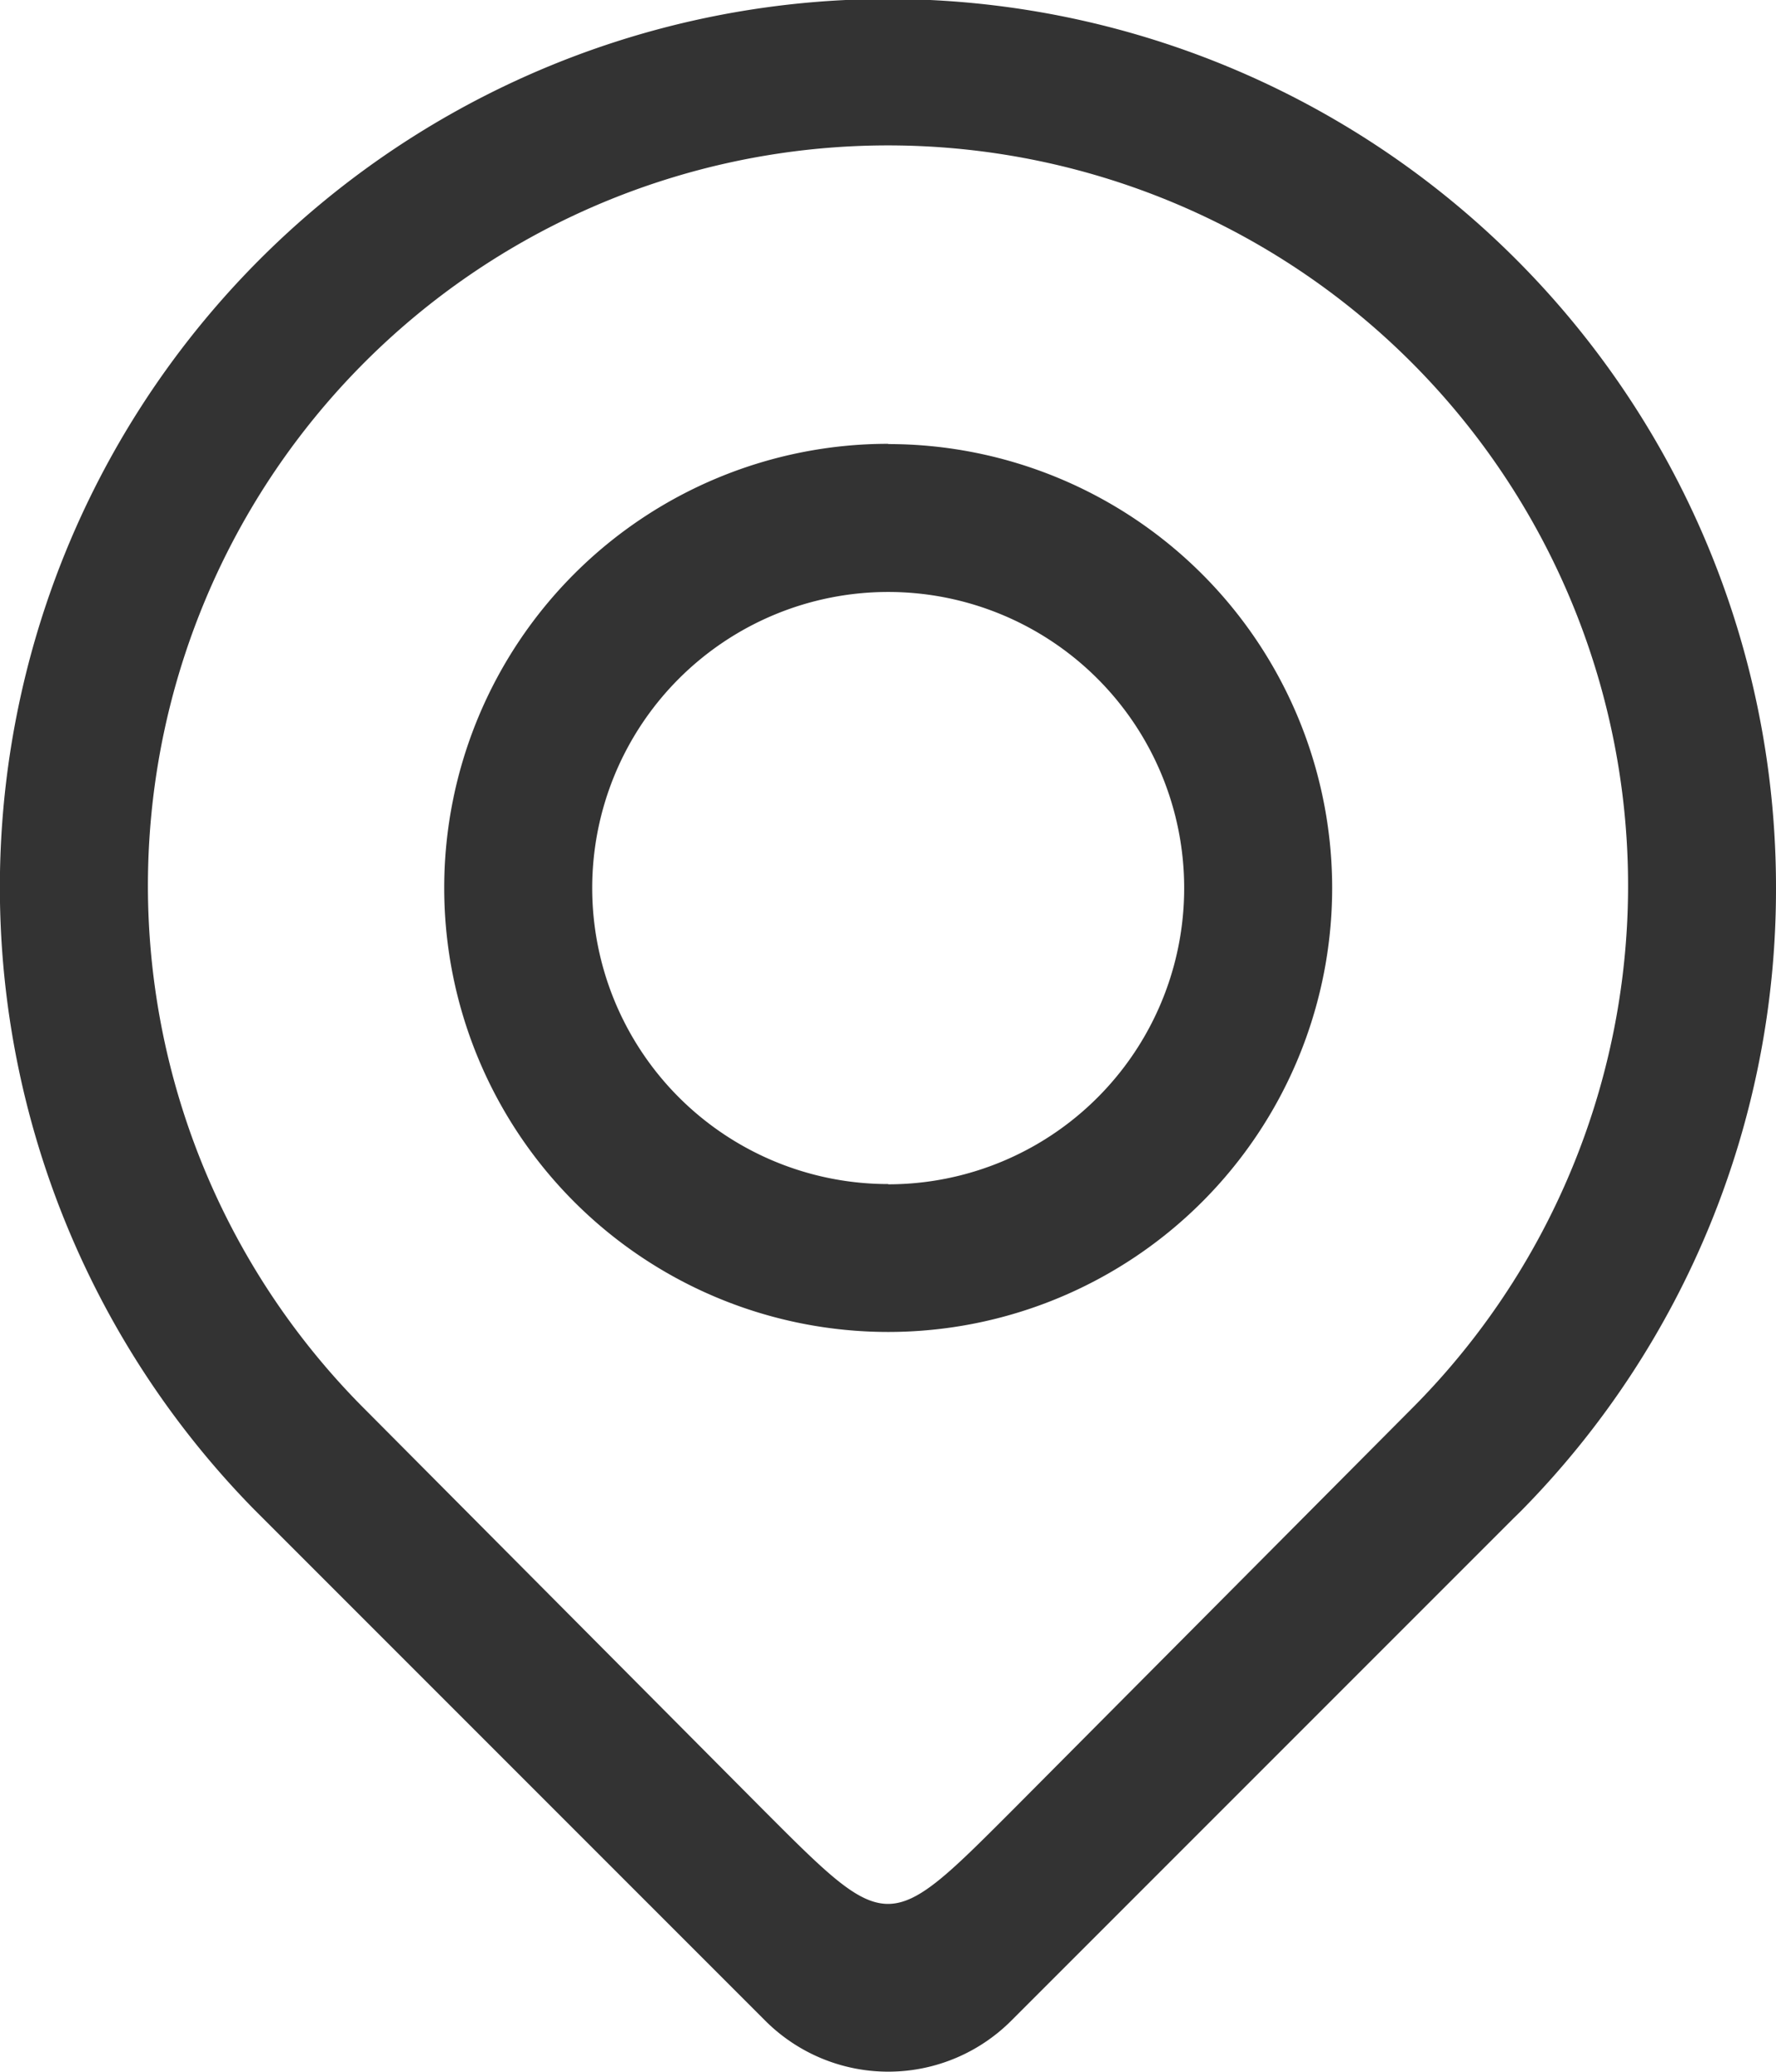
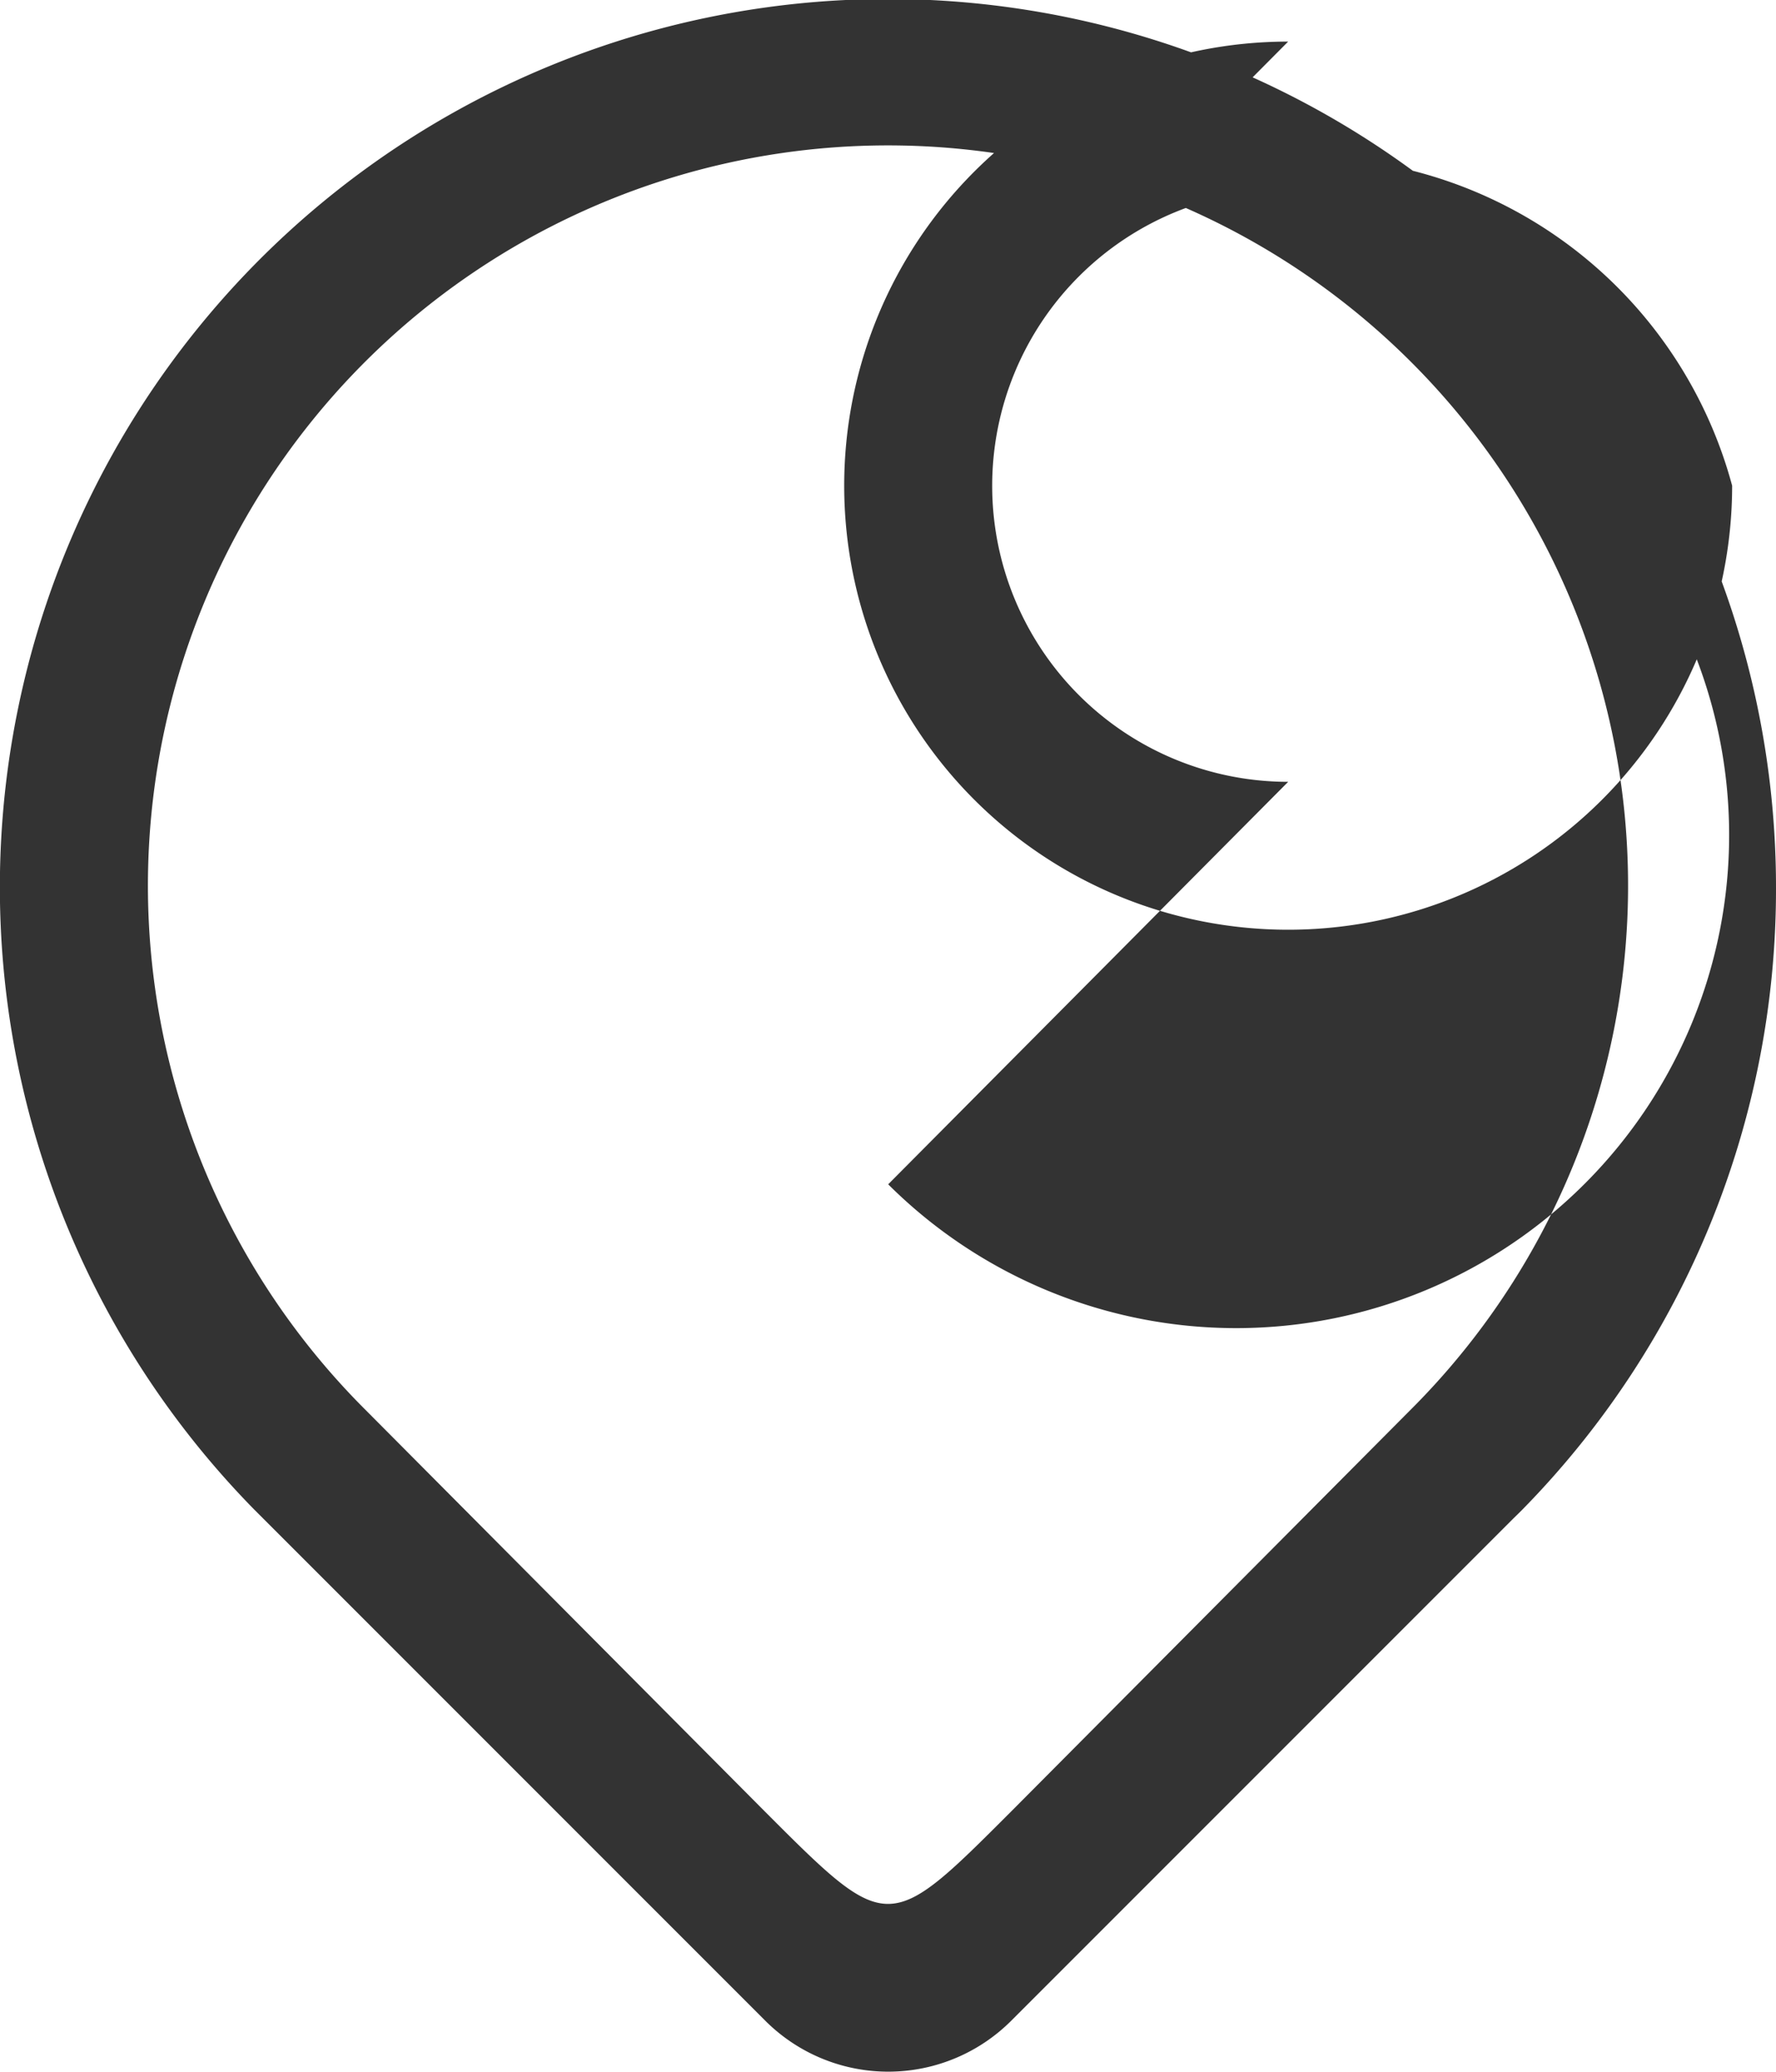
<svg xmlns="http://www.w3.org/2000/svg" width="13.969" height="16.294" viewBox="0 0 13.969 16.294">
  <defs>
    <style>.a{fill:#333;}</style>
  </defs>
-   <path class="a" d="M141.533,71.782m.34-.8a6.985,6.985,0,1,0-11.97,4.888h0l.029.029.042.042,3.949,3.949a1.368,1.368,0,0,0,1.935,0l3.949-3.949.043-.042.029-.029h0A6.958,6.958,0,0,0,141.873,70.985Zm-6.017,7.264c-.966.966-.967.969-1.935,0l-3.146-3.163a5.821,5.821,0,1,1,8.227,0Zm-.966-10.756a3.492,3.492,0,1,0,3.492,3.492A3.492,3.492,0,0,0,134.89,67.492Zm0,5.821a2.328,2.328,0,1,1,2.328-2.328A2.328,2.328,0,0,1,134.89,73.313Z" transform="translate(-127.904 -64)" />
+   <path class="a" d="M141.533,71.782m.34-.8a6.985,6.985,0,1,0-11.97,4.888h0l.029.029.042.042,3.949,3.949a1.368,1.368,0,0,0,1.935,0l3.949-3.949.043-.042.029-.029h0A6.958,6.958,0,0,0,141.873,70.985Zm-6.017,7.264c-.966.966-.967.969-1.935,0l-3.146-3.163a5.821,5.821,0,1,1,8.227,0m-.966-10.756a3.492,3.492,0,1,0,3.492,3.492A3.492,3.492,0,0,0,134.89,67.492Zm0,5.821a2.328,2.328,0,1,1,2.328-2.328A2.328,2.328,0,0,1,134.89,73.313Z" transform="translate(-127.904 -64)" />
</svg>